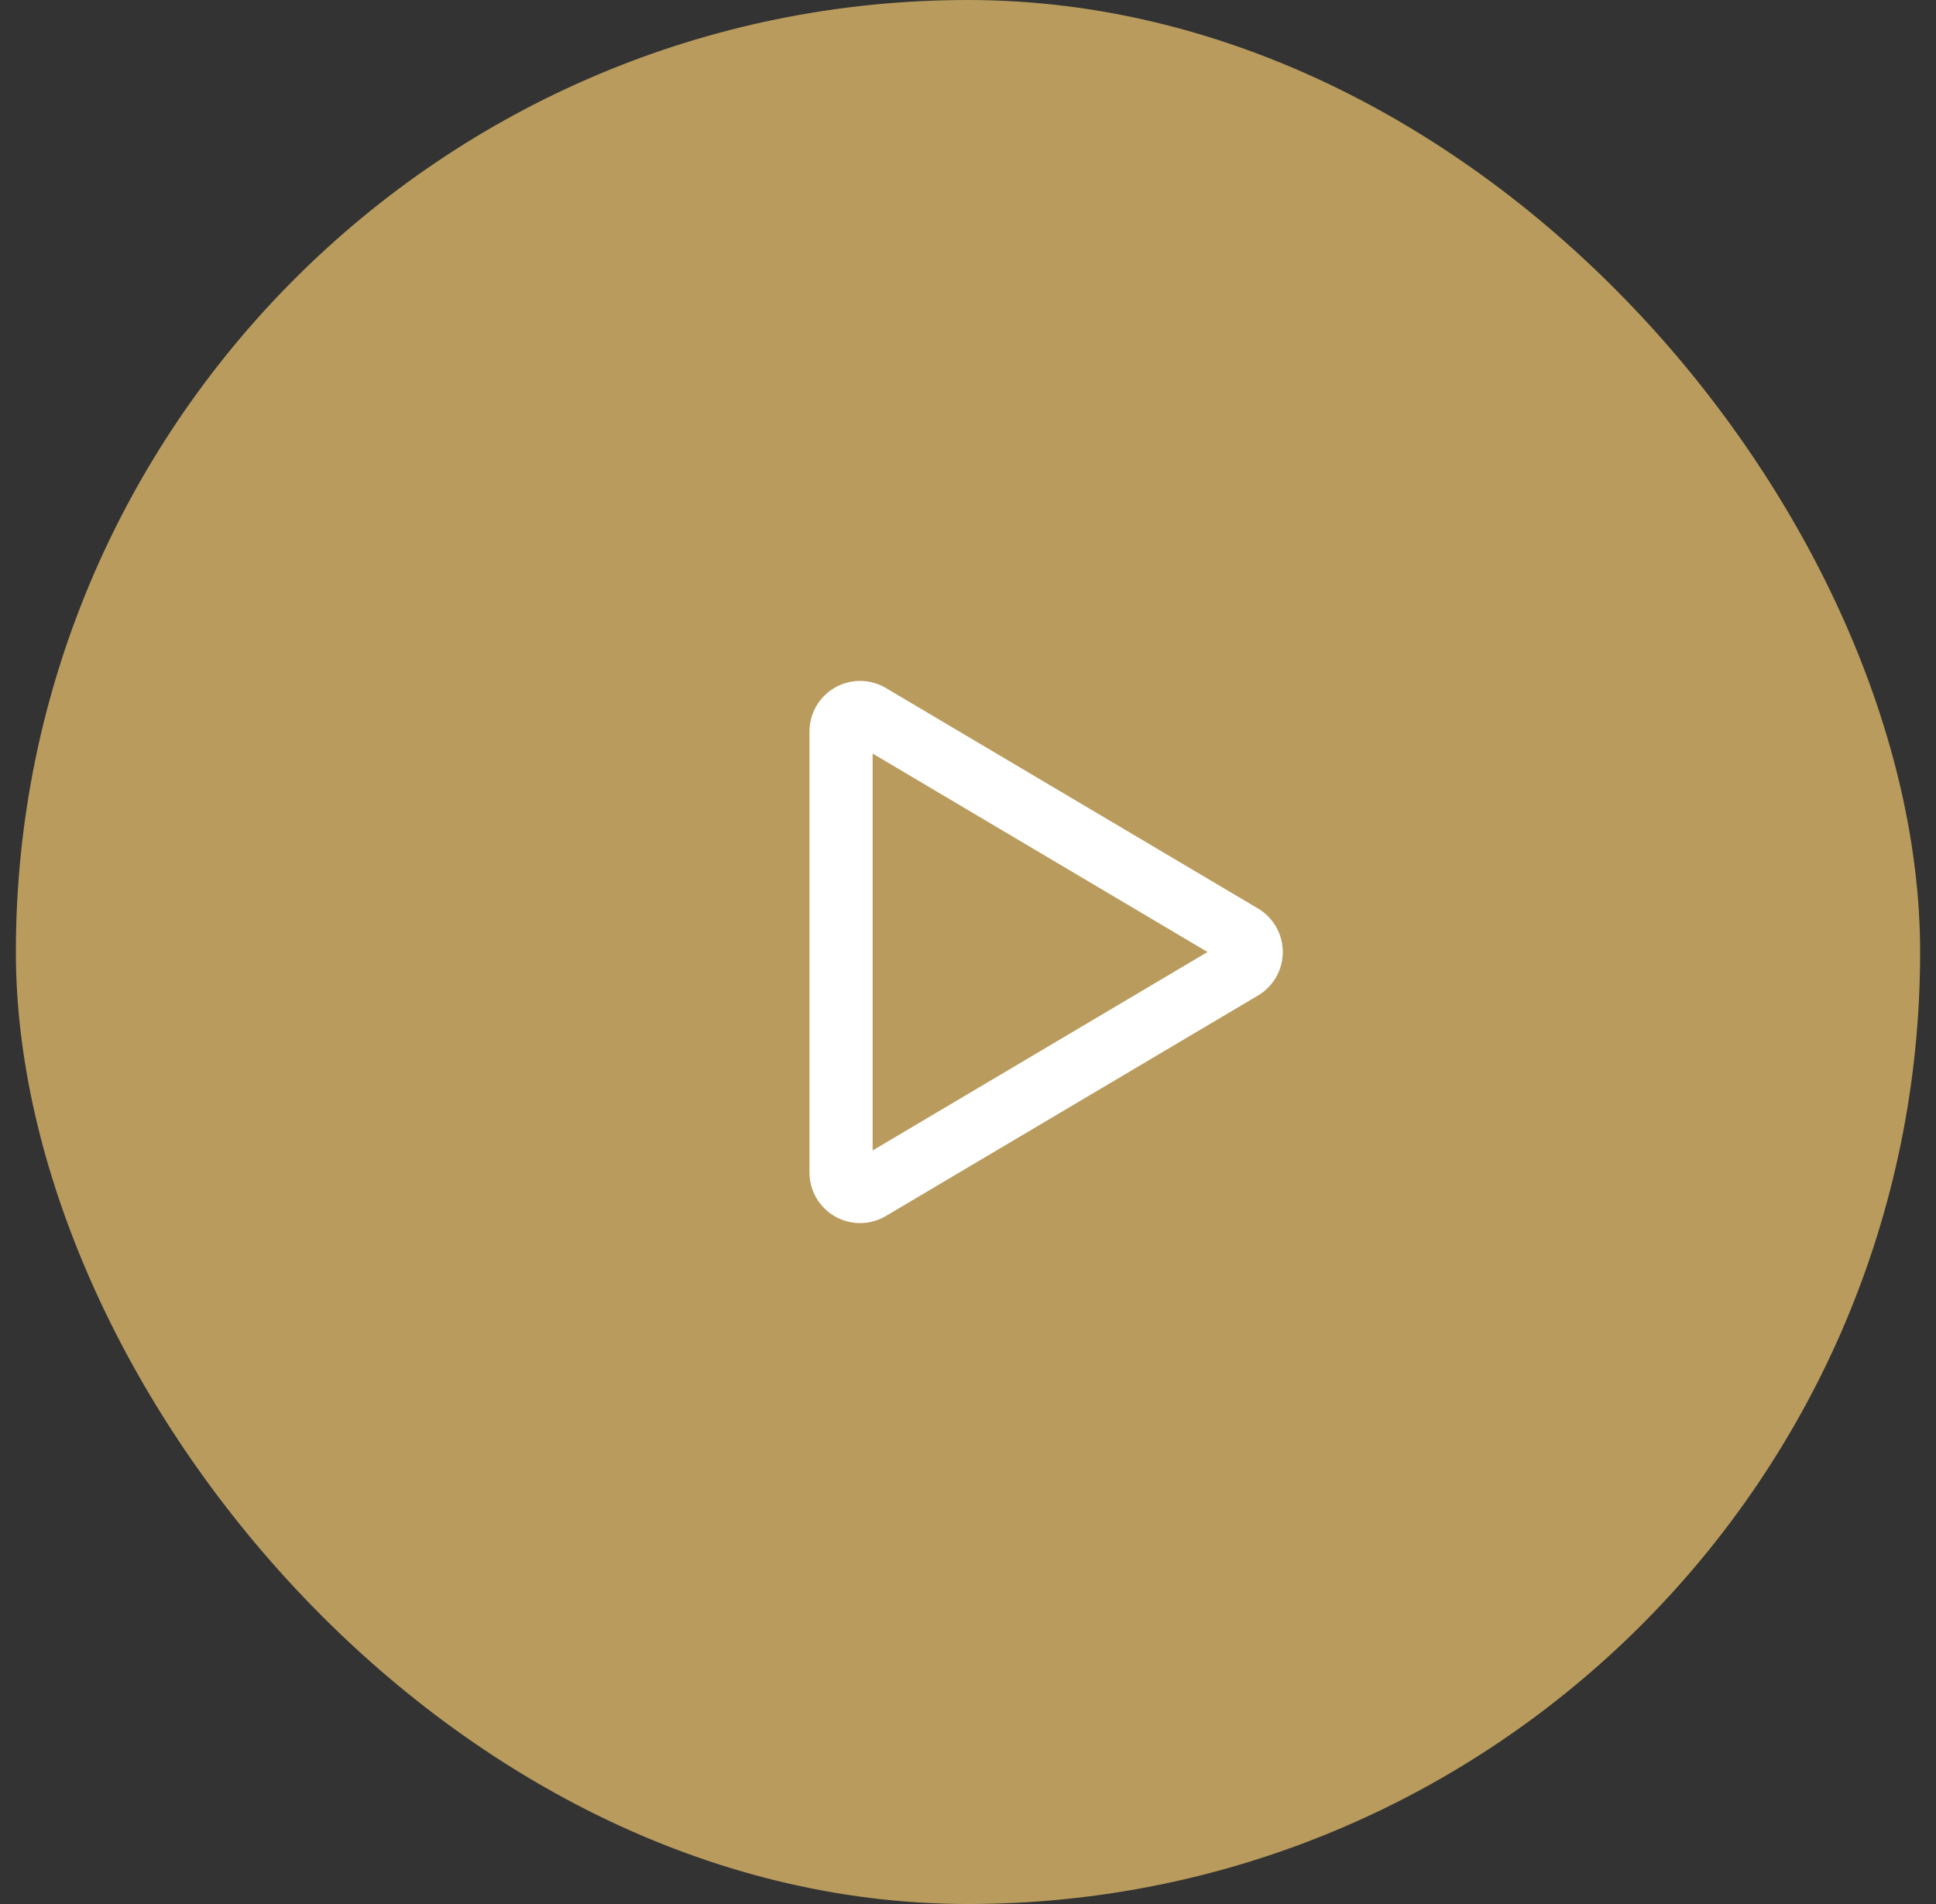
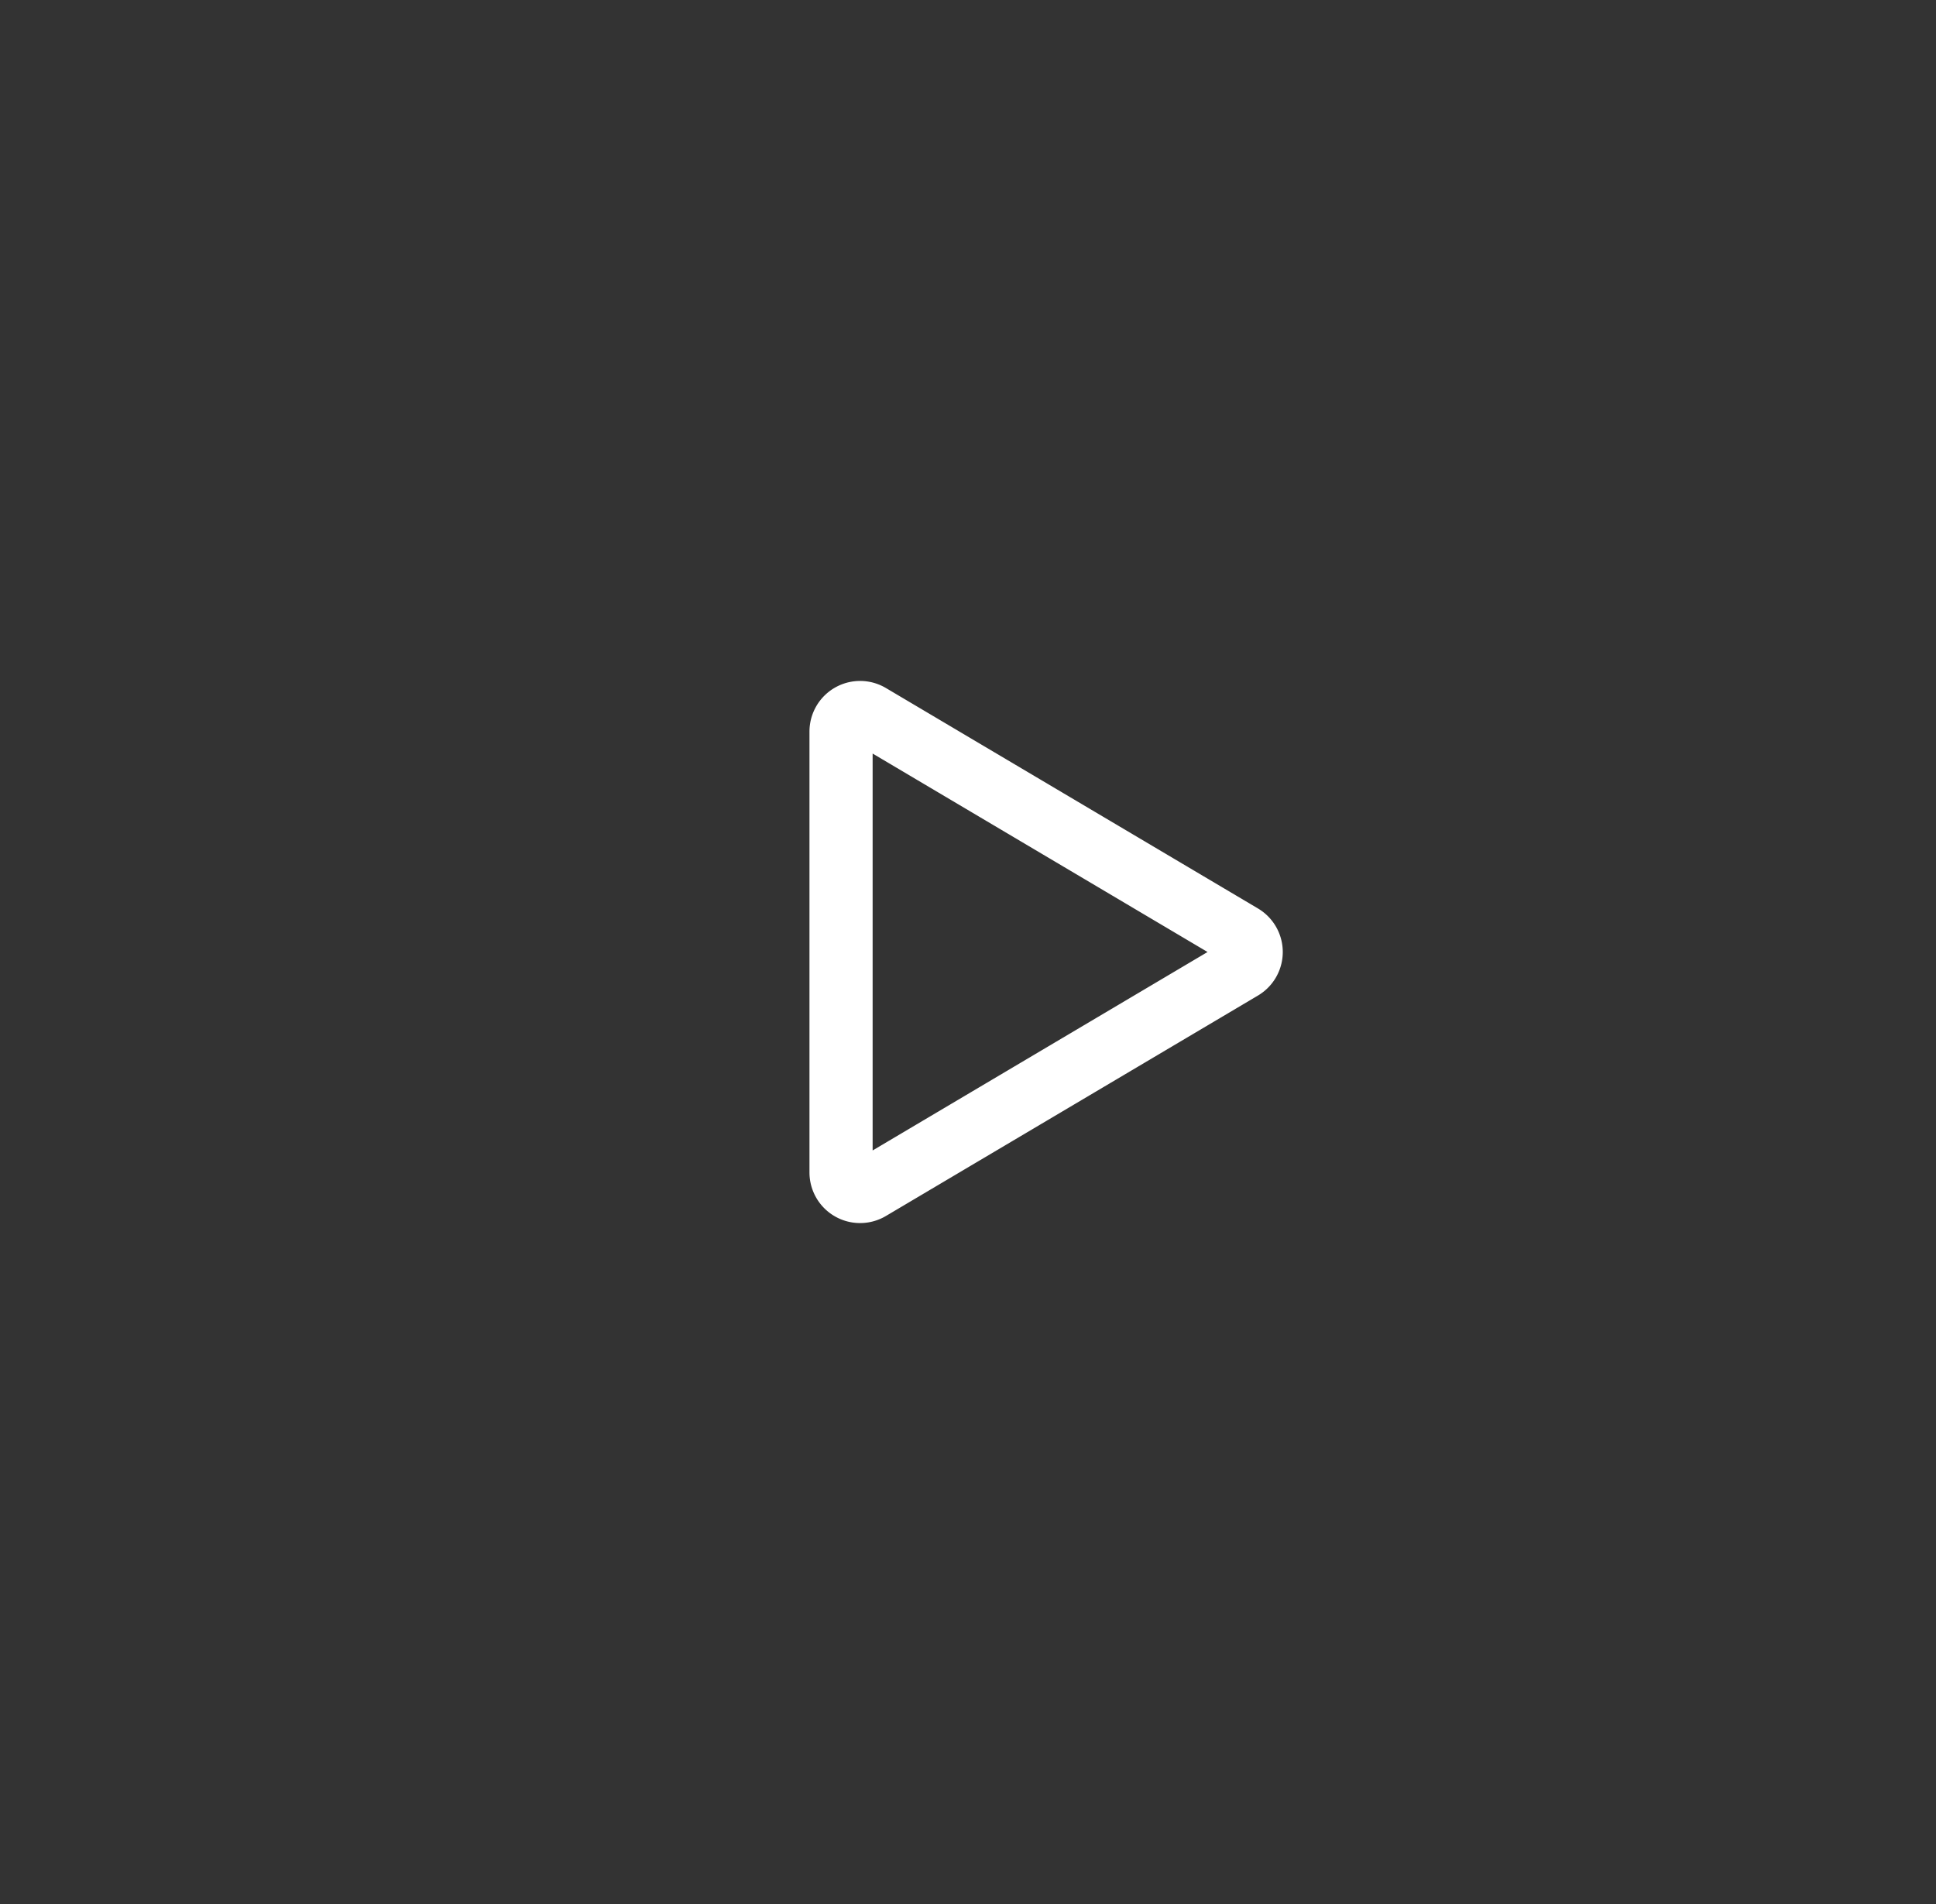
<svg xmlns="http://www.w3.org/2000/svg" width="61" height="60" fill="none">
  <rect width="100%" height="100%" fill="#333333" stroke="none" />
-   <rect x=".5" width="60" height="60" rx="30" fill="#B99B5D" />
  <path d="M27.406 22.537a.6.6 0 0 0-.906.516v13.894a.6.6 0 0 0 .906.516l11.723-6.947a.6.6 0 0 0 0-1.032l-11.723-6.947z" stroke="#fff" stroke-width="1.99" stroke-linecap="round" stroke-linejoin="round" />
</svg>